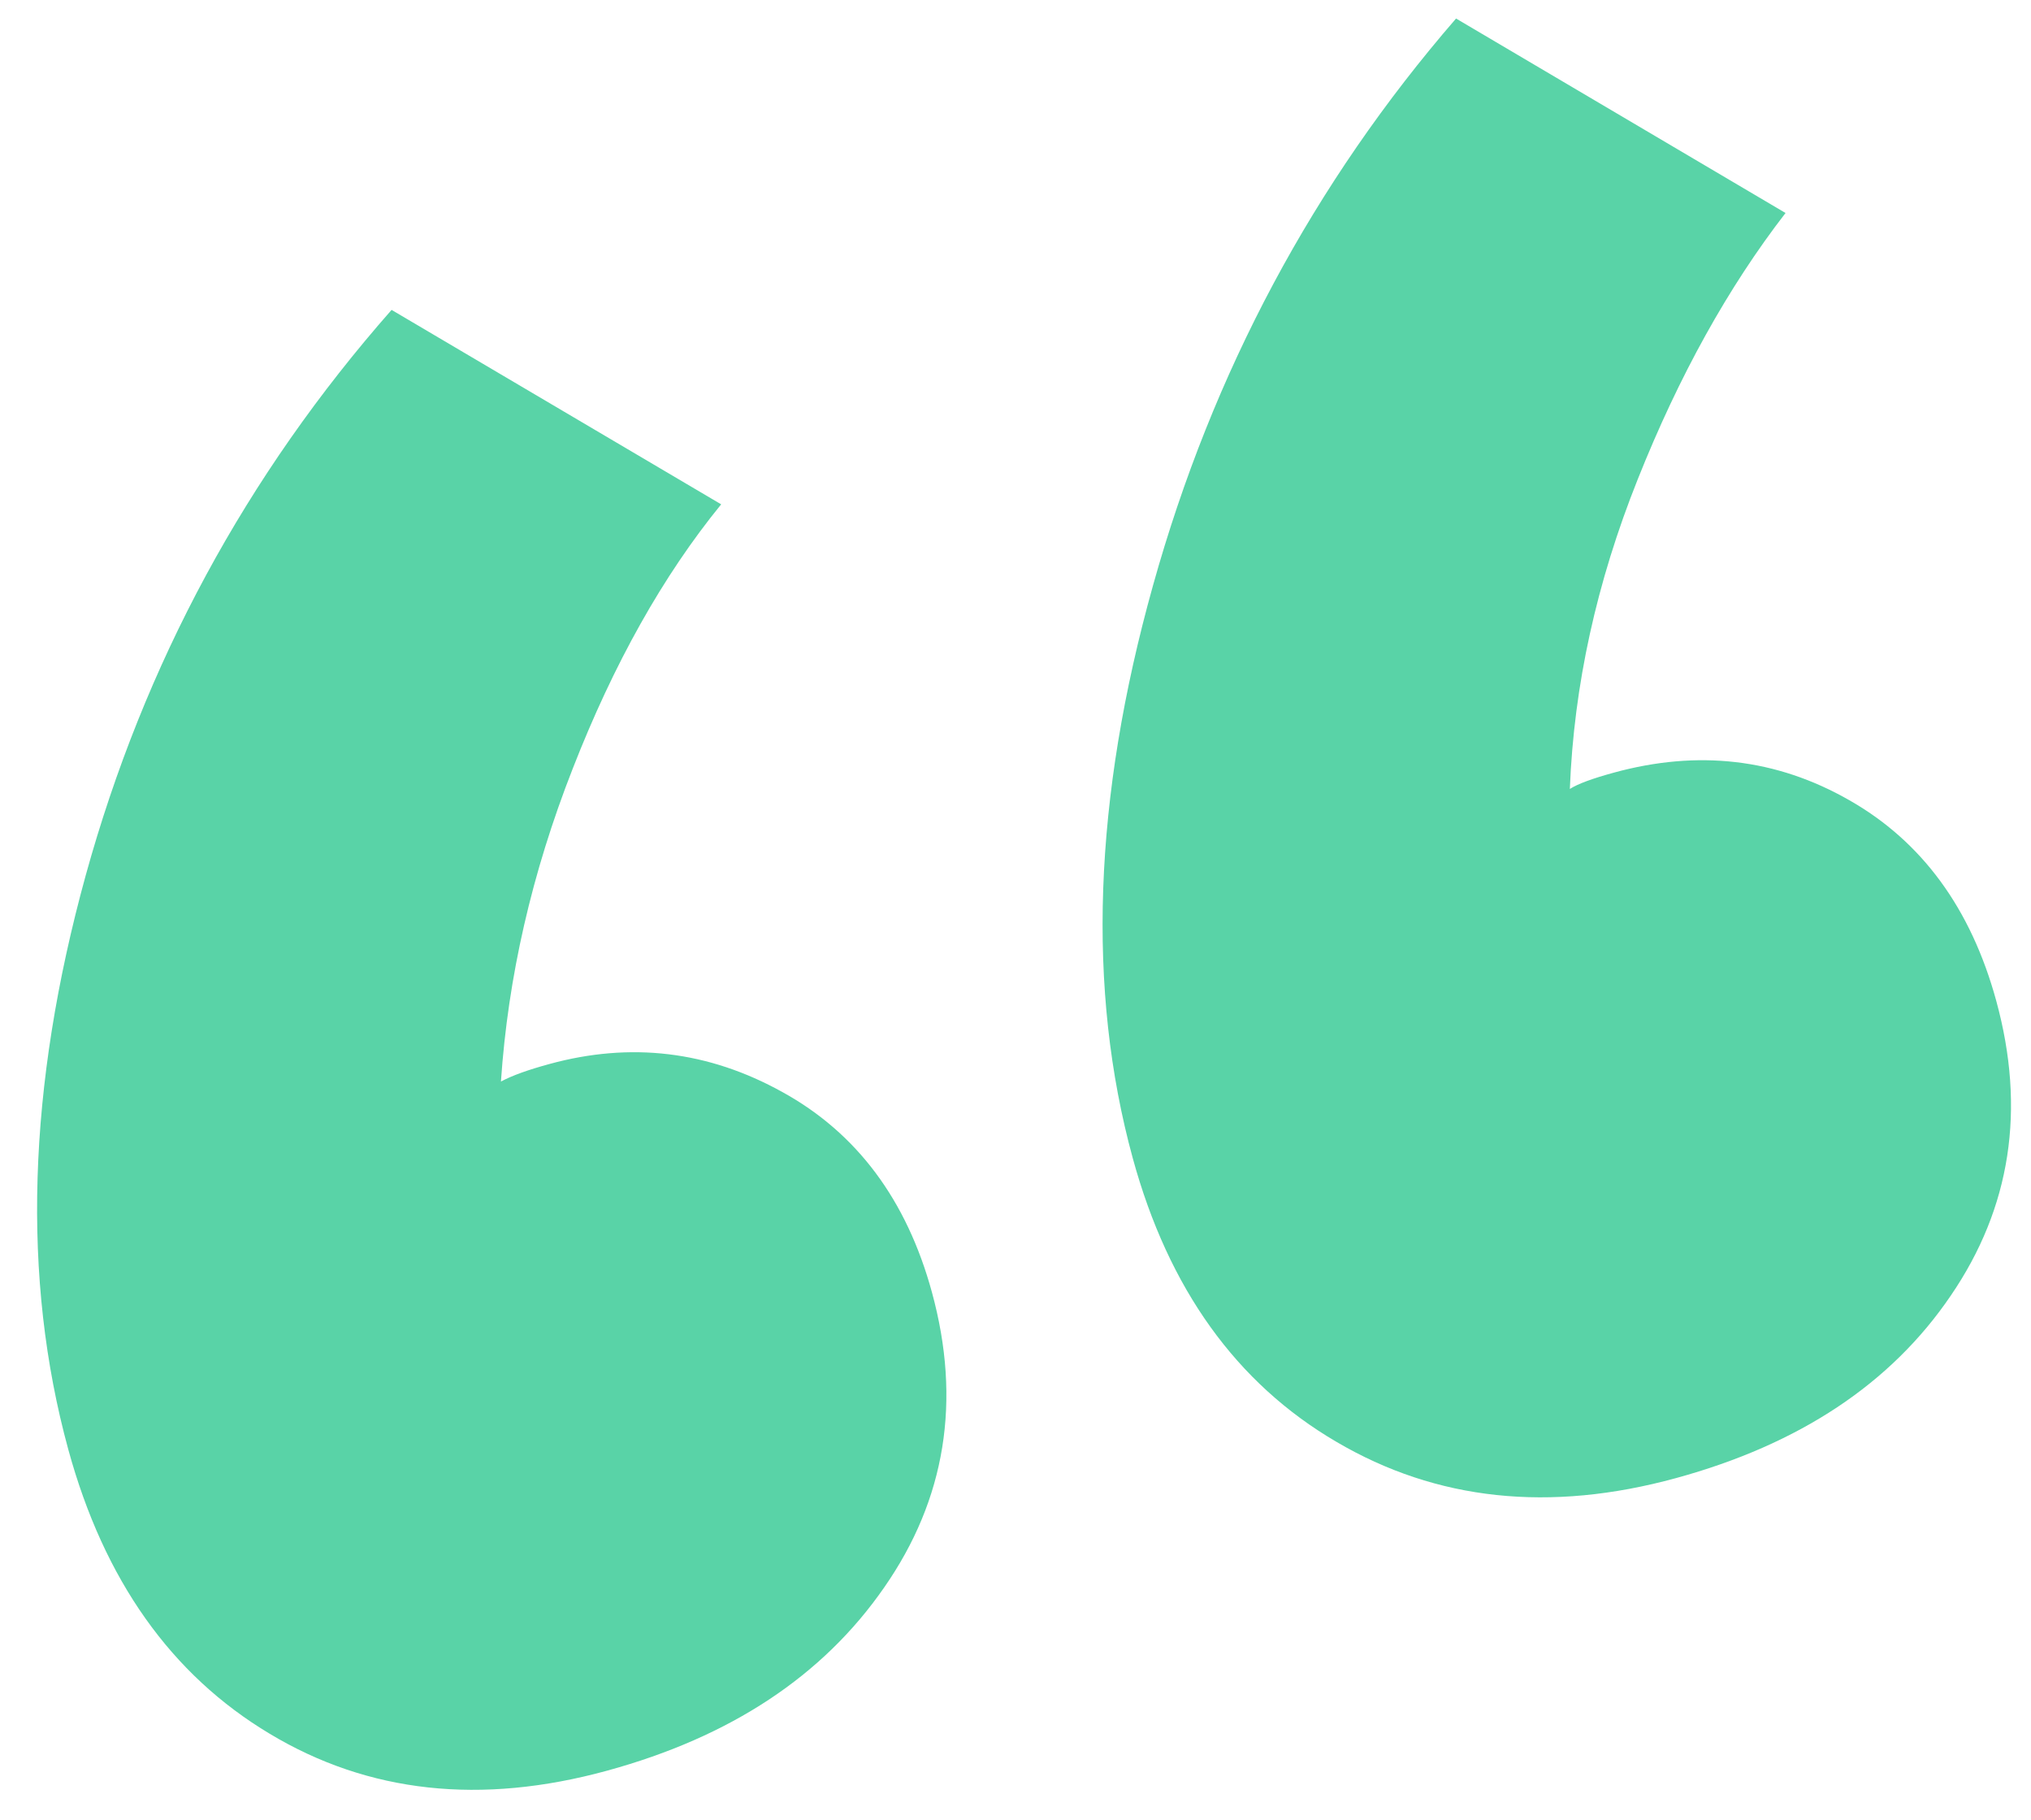
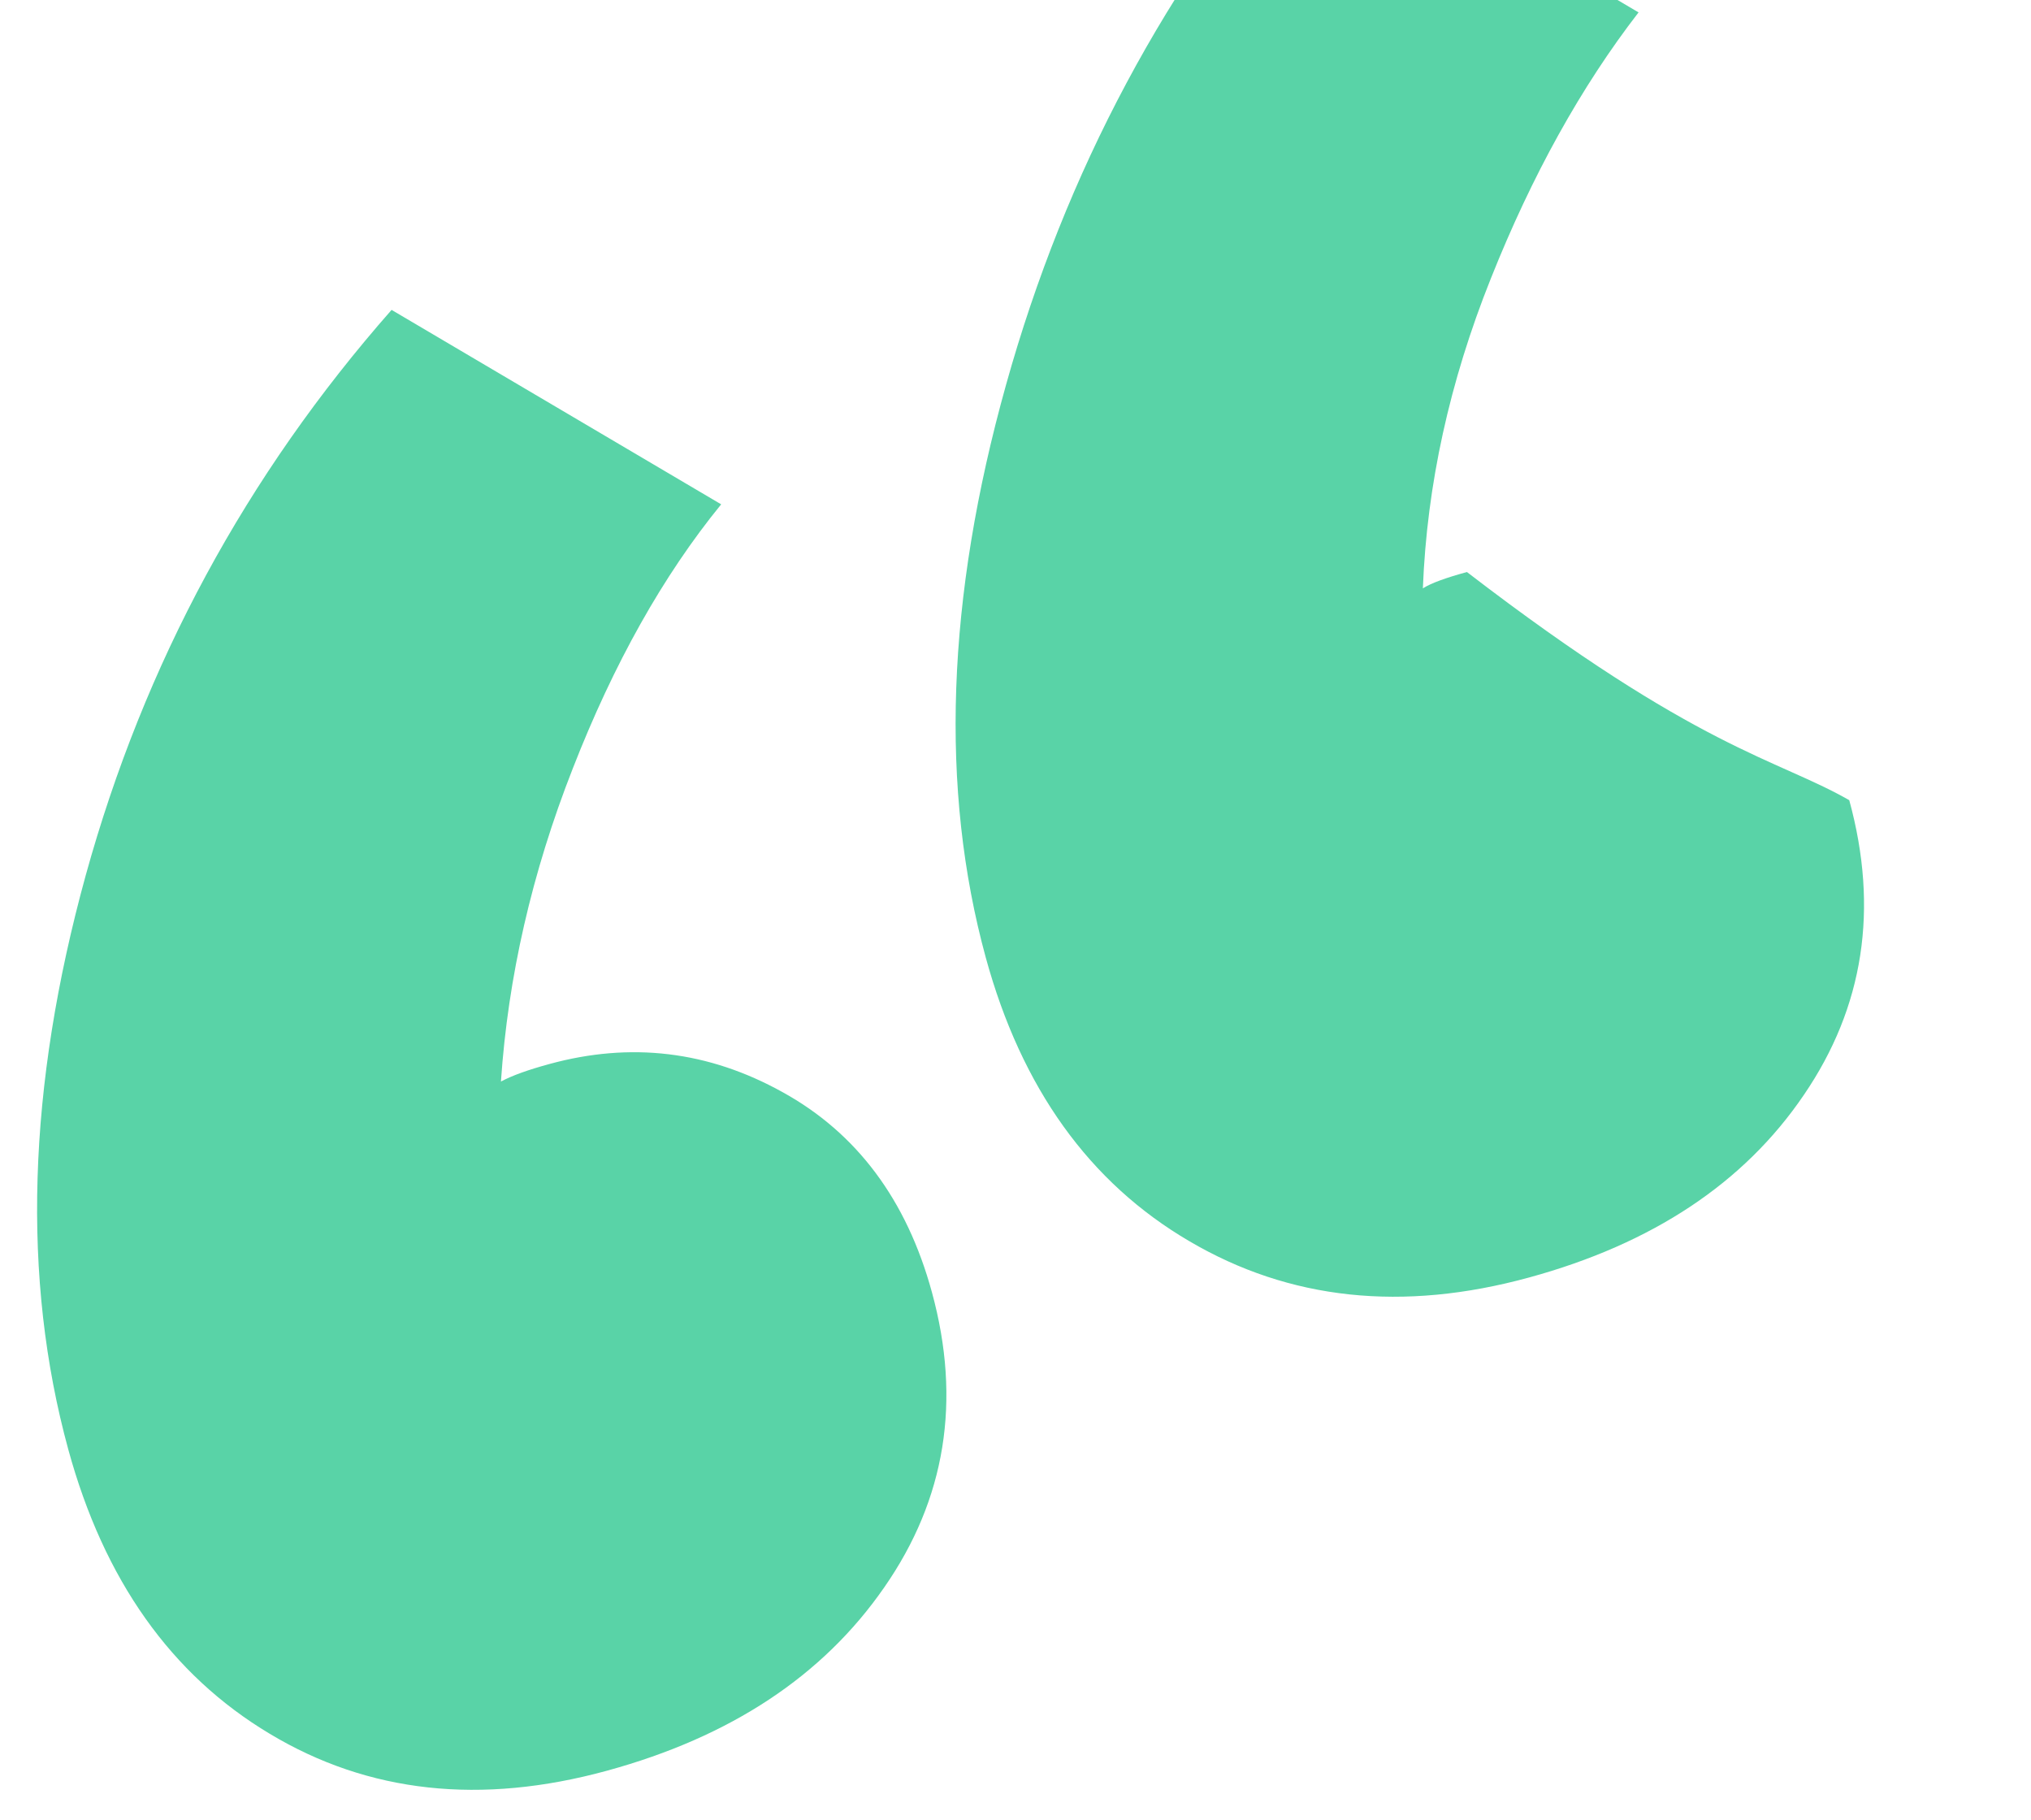
<svg xmlns="http://www.w3.org/2000/svg" version="1.1" id="Layer_1" x="0px" y="0px" width="793.699px" height="711.108px" viewBox="0 0 793.699 711.108" enable-background="new 0 0 793.699 711.108" xml:space="preserve">
-   <path fill="#59d3a7" d="M223.844,300.266c-16.03,40.82-25.341,81.65-28.08,122.342c4.391-2.371,10.72-4.609,18.939-6.852  c31.76-8.689,62.101-5.129,91.131,11c28.979,15.971,48.47,42.061,58.34,78.131c11.619,42.449,5.358,80.93-18.65,115.41  c-24.01,34.65-60.109,58.4-108.3,71.59c-49.311,13.5-93.271,8.73-131.79-14.41c-38.551-23.039-64.801-60.148-78.739-111.07  c-18.301-66.859-16-141.609,6.81-224.408c22.851-82.641,62.641-156.291,119.521-220.911l128.801,75.979  C259.104,224.927,239.804,259.377,223.844,300.266z M722.675,312.667c28.38,16.131,47.56,42.301,57.438,78.381  c11.62,42.449,5.7,80.84-17.739,115.17c-23.399,34.479-59.25,58.17-107.399,71.34c-49.36,13.51-93.61,8.82-132.7-14.16  c-39.15-22.881-65.66-59.92-79.6-110.84c-18.021-65.85-15.4-140.439,7.91-223.791c23.26-83.33,62.75-157.229,118.43-221.529  l128.76,75.99c-22.38,28.94-41.65,63.63-57.72,103.959c-16.15,40.36-25,80.72-26.57,121.091c3.229-2.051,9-4.131,17.22-6.381  C663.564,292.907,694.215,296.387,722.675,312.667z" />
+   <path fill="#59d3a7" d="M223.844,300.266c-16.03,40.82-25.341,81.65-28.08,122.342c4.391-2.371,10.72-4.609,18.939-6.852  c31.76-8.689,62.101-5.129,91.131,11c28.979,15.971,48.47,42.061,58.34,78.131c11.619,42.449,5.358,80.93-18.65,115.41  c-24.01,34.65-60.109,58.4-108.3,71.59c-49.311,13.5-93.271,8.73-131.79-14.41c-38.551-23.039-64.801-60.148-78.739-111.07  c-18.301-66.859-16-141.609,6.81-224.408c22.851-82.641,62.641-156.291,119.521-220.911l128.801,75.979  C259.104,224.927,239.804,259.377,223.844,300.266z M722.675,312.667c11.62,42.449,5.7,80.84-17.739,115.17c-23.399,34.479-59.25,58.17-107.399,71.34c-49.36,13.51-93.61,8.82-132.7-14.16  c-39.15-22.881-65.66-59.92-79.6-110.84c-18.021-65.85-15.4-140.439,7.91-223.791c23.26-83.33,62.75-157.229,118.43-221.529  l128.76,75.99c-22.38,28.94-41.65,63.63-57.72,103.959c-16.15,40.36-25,80.72-26.57,121.091c3.229-2.051,9-4.131,17.22-6.381  C663.564,292.907,694.215,296.387,722.675,312.667z" />
</svg>